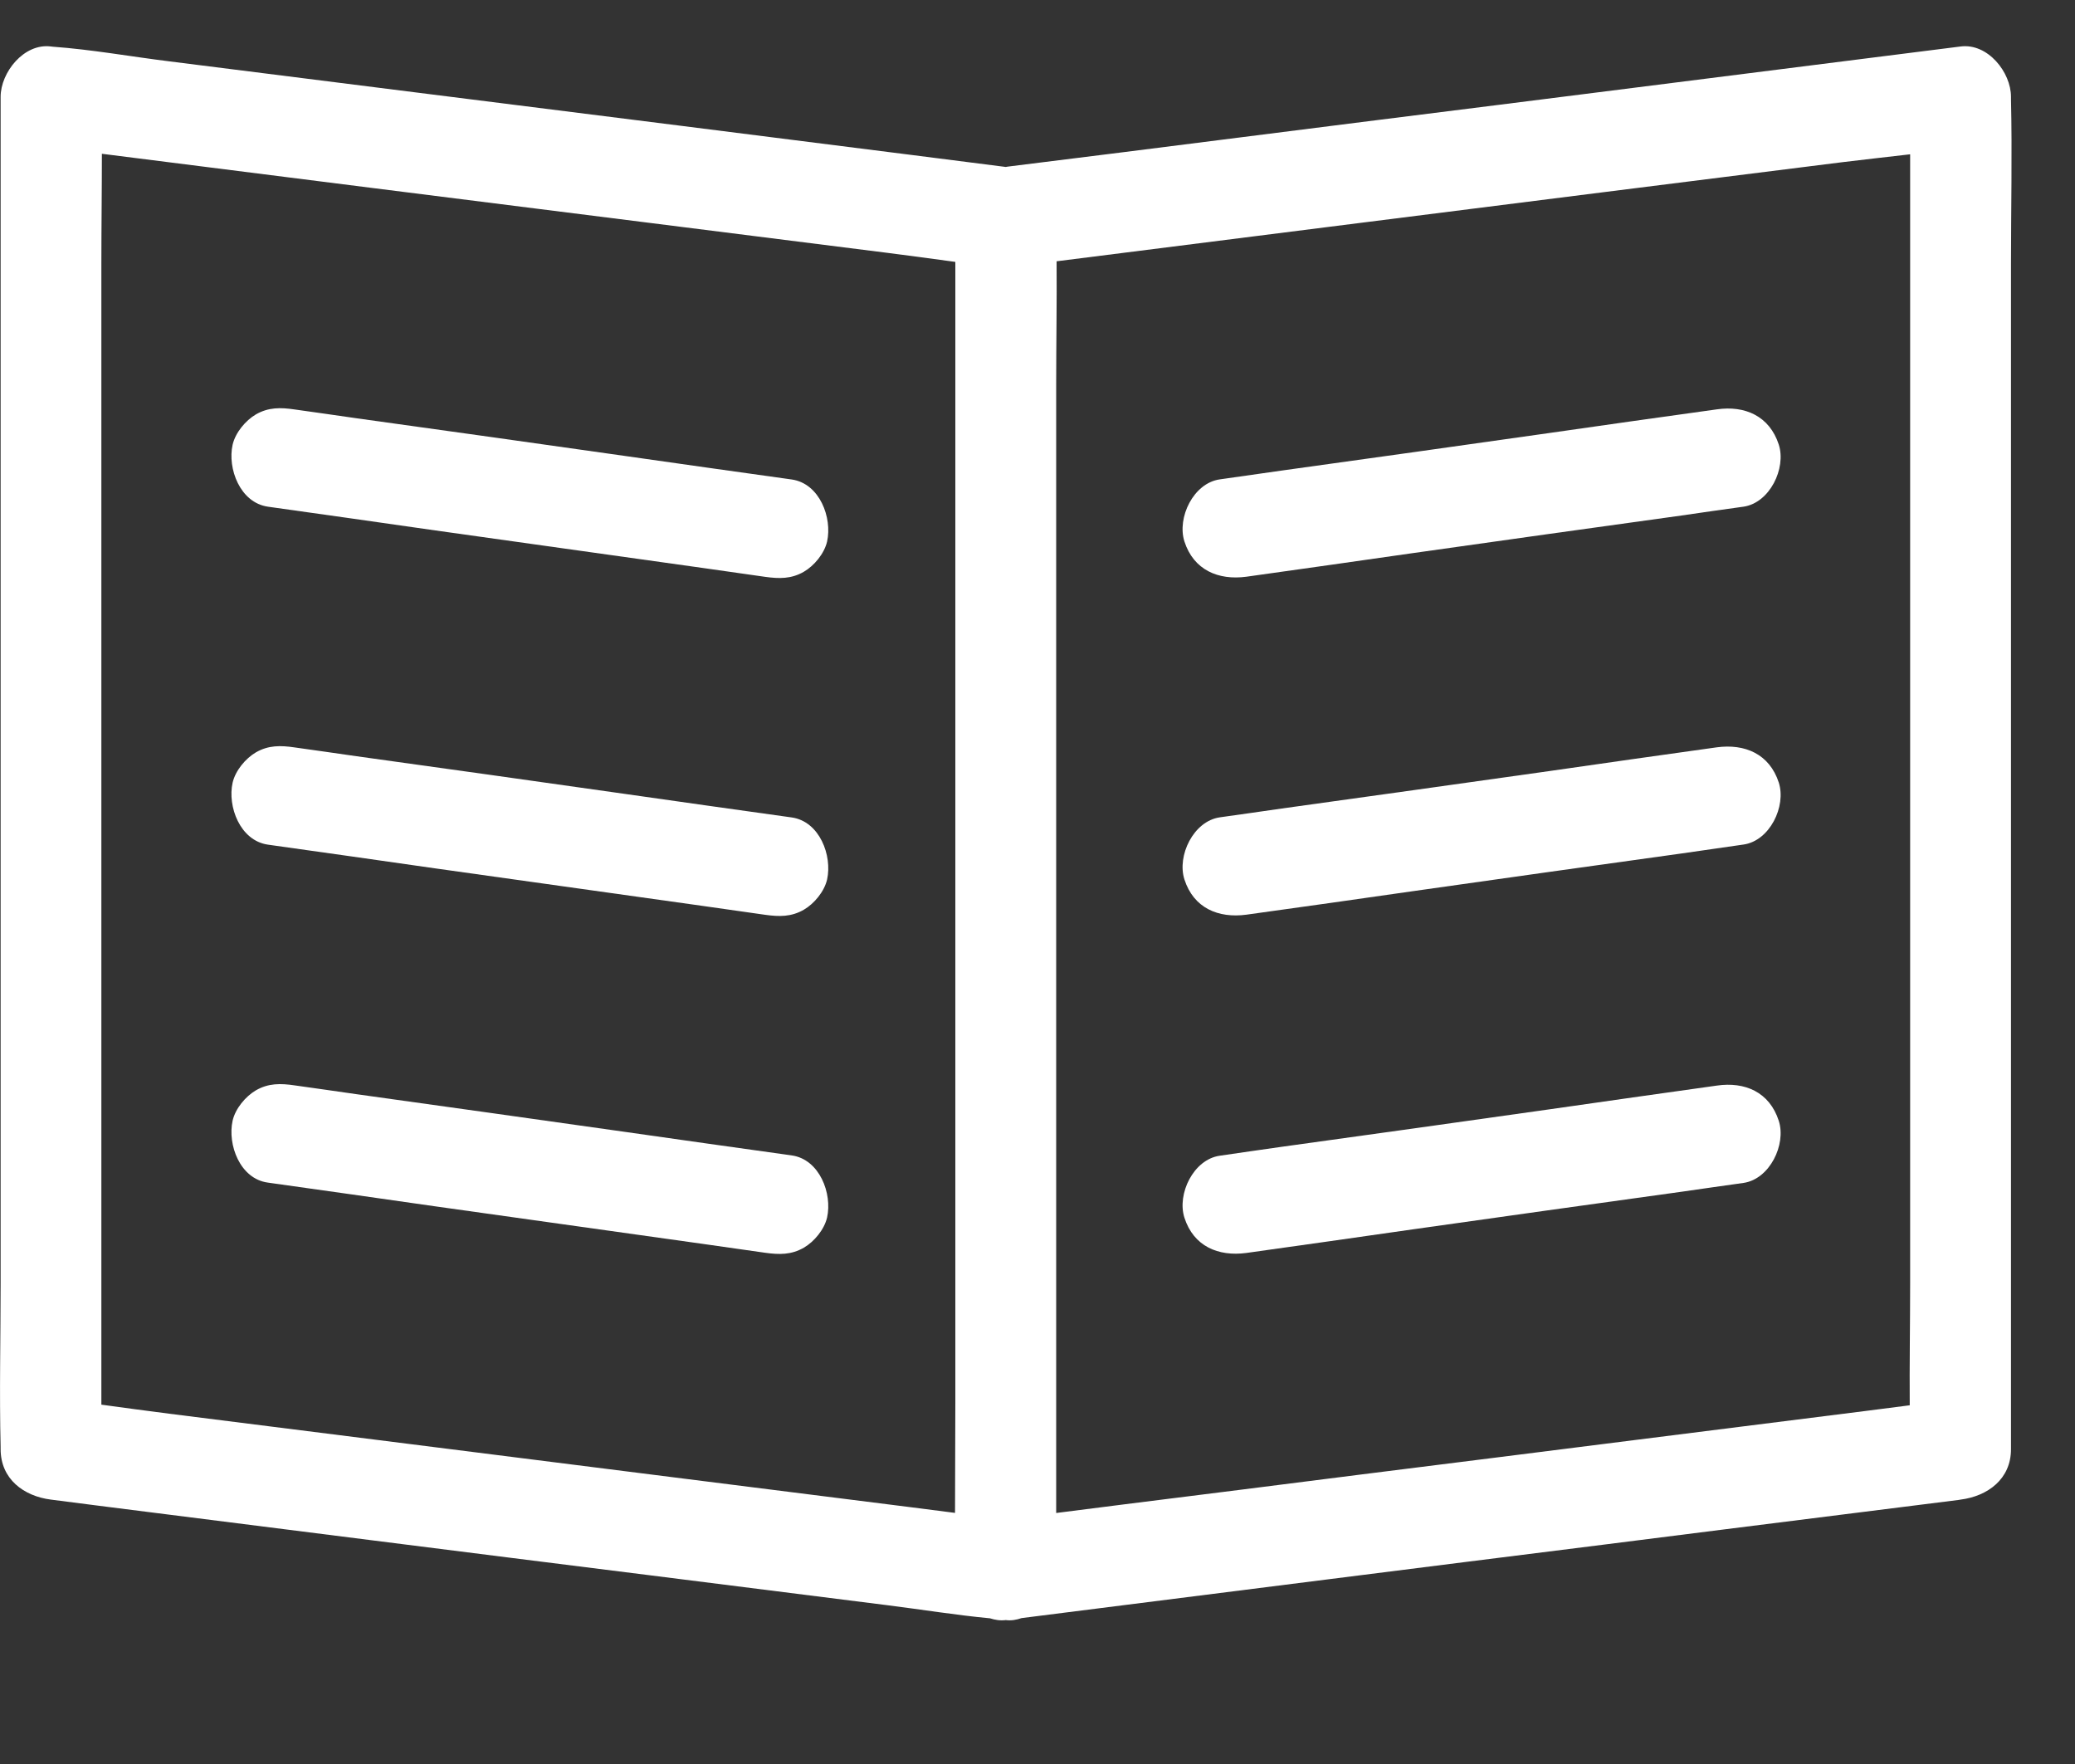
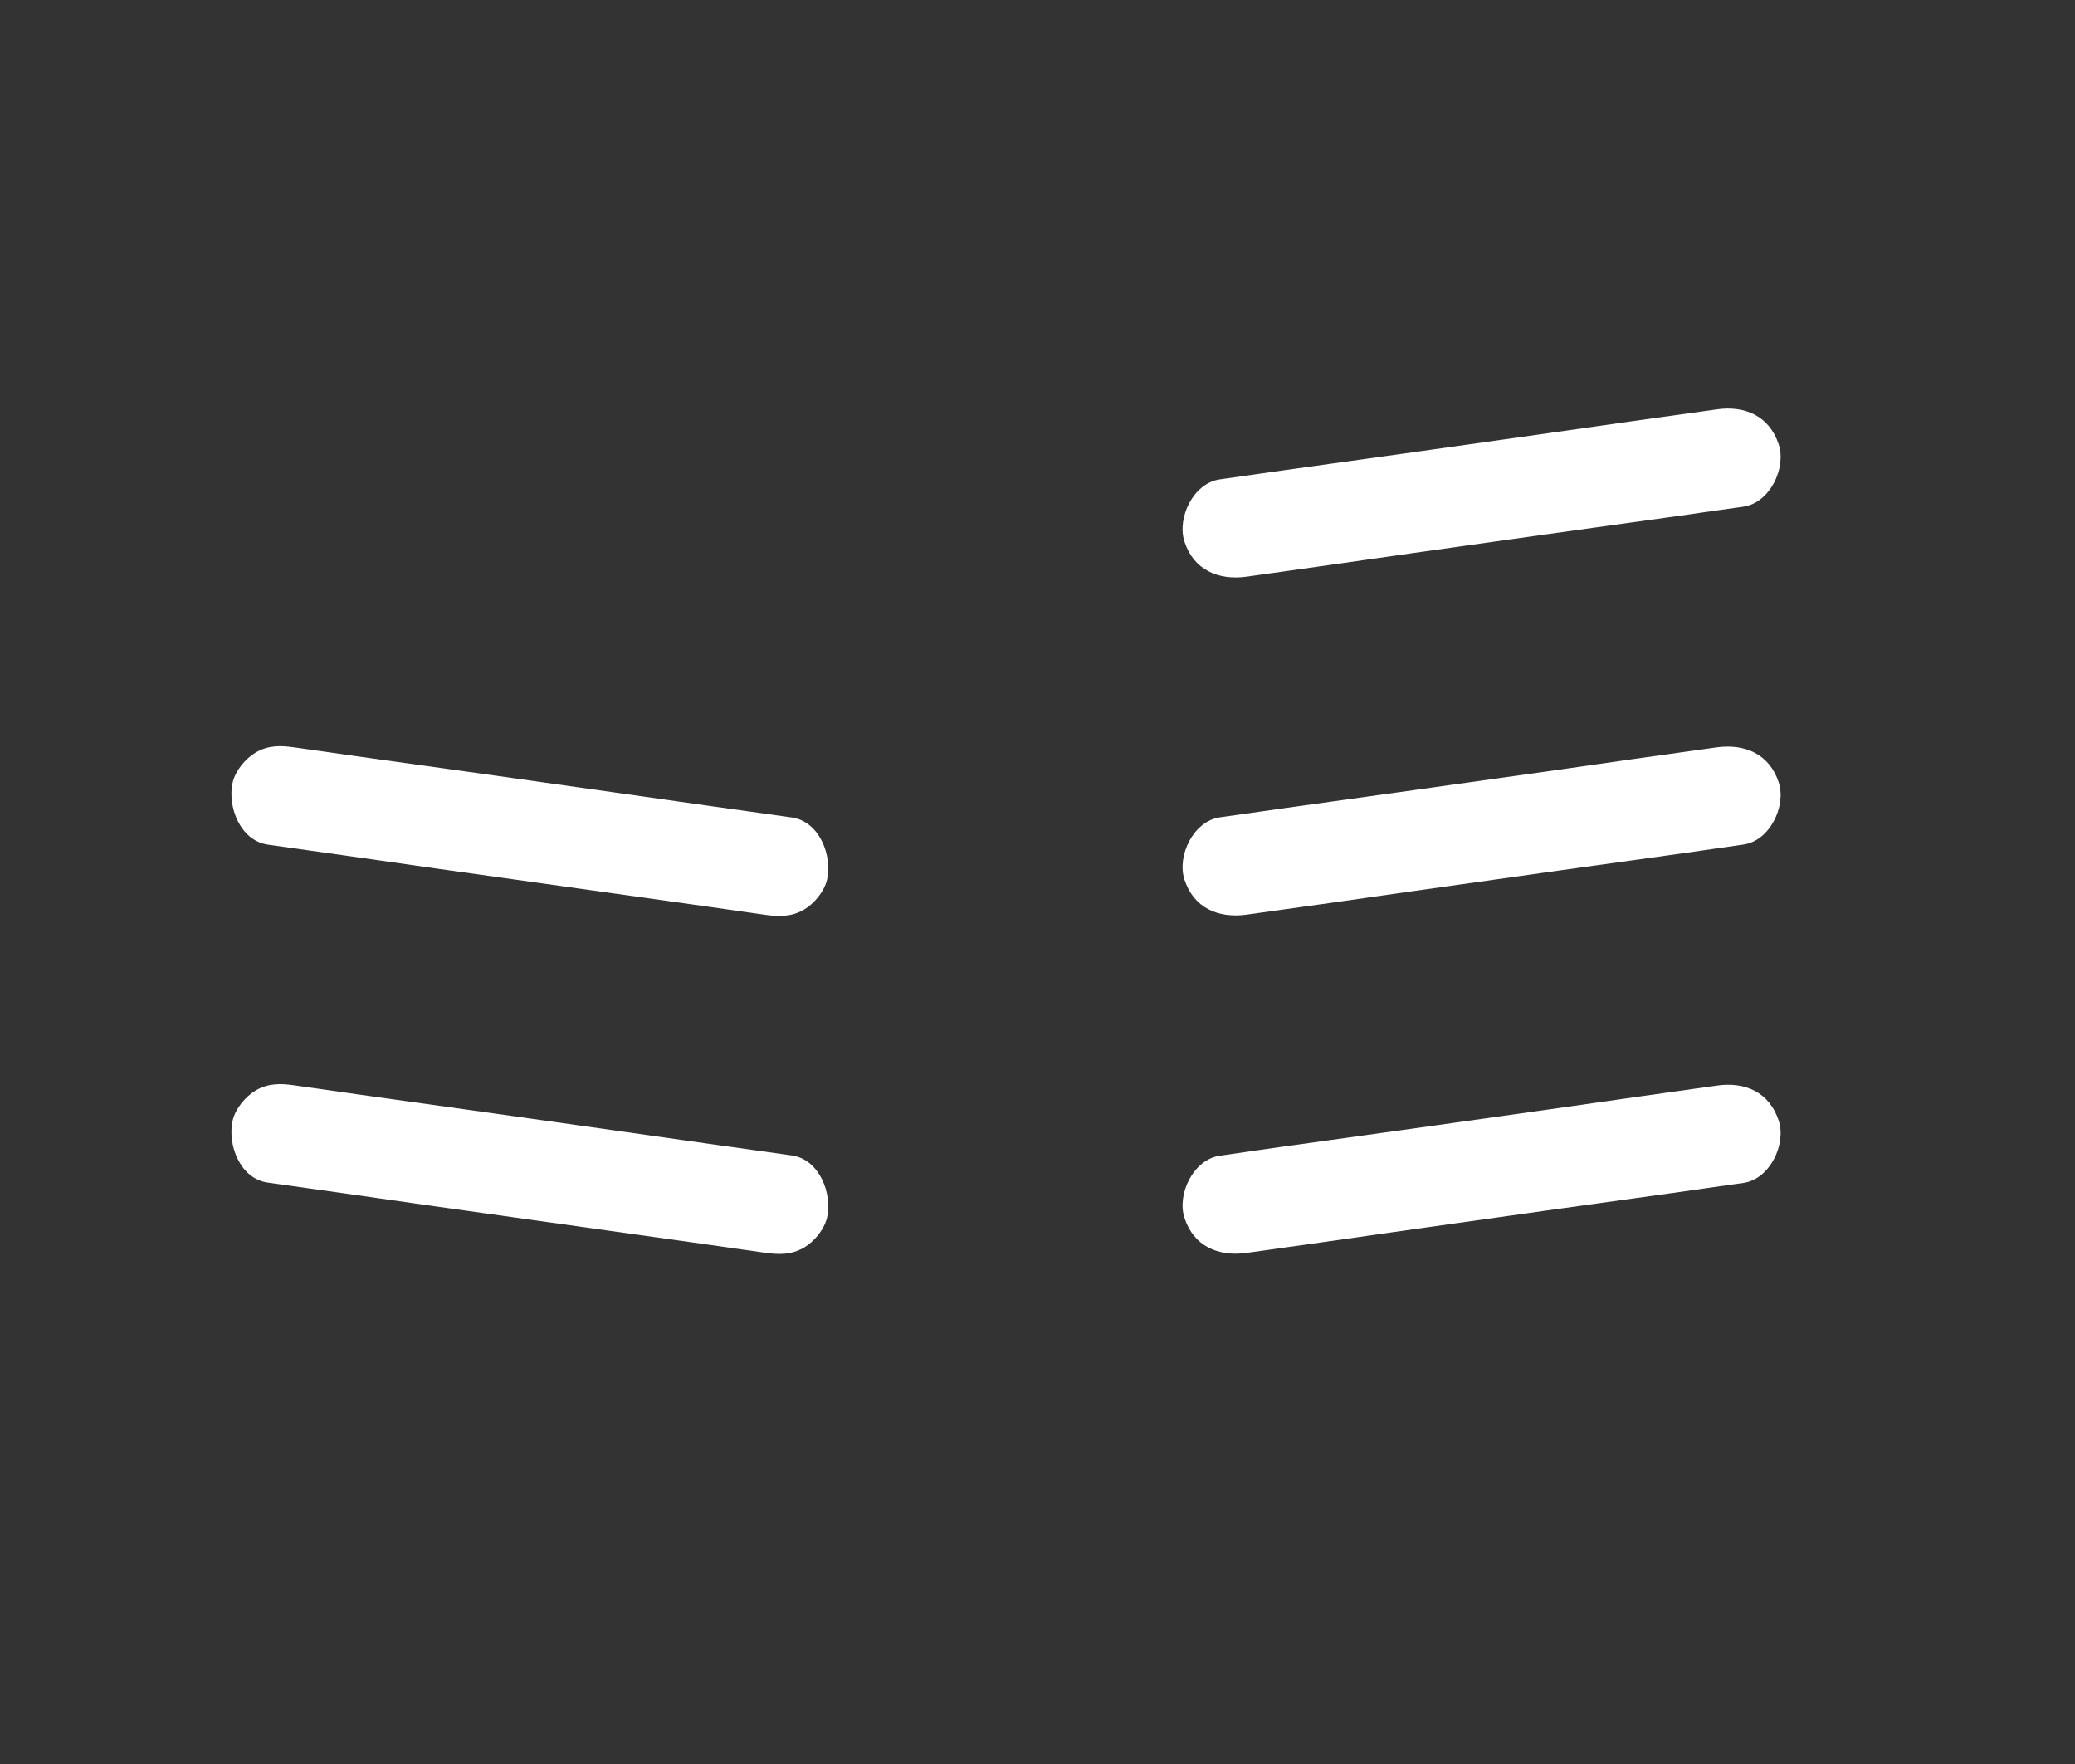
<svg xmlns="http://www.w3.org/2000/svg" xmlns:xlink="http://www.w3.org/1999/xlink" width="20px" height="17px" viewBox="0 0 20 17" version="1.1">
  <rect x="0" y="0" width="20" height="17" fill="#333333" stroke="none" />
  <desc>Created with Lunacy</desc>
  <defs>
-     <path d="M0 0L19.388 0L19.388 15.171L0 15.171L0 0Z" transform="translate(6.922222E-05 0.405)" id="path_1" />
    <clipPath id="mask_1">
      <use xlink:href="#path_1" />
    </clipPath>
  </defs>
  <g id="Group-16">
-     <path d="M5.401 0.687C4.862 0.612 4.325 0.536 3.785 0.459C2.926 0.337 2.066 0.216 1.206 0.097C1.007 0.067 0.808 0.041 0.609 0.012C0.473 -0.008 0.356 -0.01 0.235 0.06C0.135 0.119 0.038 0.235 0.011 0.352C-0.04 0.58 0.082 0.91 0.351 0.949C0.89 1.025 1.427 1.1 1.966 1.178C2.826 1.299 3.686 1.42 4.546 1.54C4.745 1.568 4.944 1.596 5.143 1.625C5.279 1.644 5.396 1.646 5.517 1.576C5.617 1.518 5.714 1.401 5.741 1.285C5.792 1.056 5.67 0.726 5.401 0.687" transform="translate(2.231 3.934)" id="Fill-1" fill="#FFFFFF" stroke="none" />
    <path d="M5.401 0.687C4.862 0.612 4.325 0.536 3.785 0.459C2.926 0.337 2.066 0.216 1.206 0.097C1.007 0.067 0.808 0.041 0.609 0.012C0.473 -0.008 0.356 -0.01 0.235 0.06C0.135 0.119 0.038 0.235 0.011 0.352C-0.04 0.58 0.082 0.91 0.351 0.949C0.89 1.025 1.427 1.1 1.966 1.178C2.826 1.299 3.686 1.42 4.546 1.54C4.745 1.568 4.944 1.596 5.143 1.625C5.279 1.644 5.396 1.646 5.517 1.576C5.617 1.518 5.714 1.401 5.741 1.285C5.792 1.056 5.67 0.726 5.401 0.687" transform="translate(2.231 7.191)" id="Fill-3" fill="#FFFFFF" stroke="none" />
    <path d="M5.401 0.687C4.862 0.612 4.325 0.536 3.785 0.459C2.926 0.338 2.066 0.216 1.206 0.097C1.007 0.067 0.808 0.041 0.609 0.012C0.473 -0.008 0.356 -0.01 0.235 0.06C0.135 0.119 0.038 0.235 0.011 0.352C-0.04 0.583 0.082 0.913 0.351 0.949C0.89 1.025 1.427 1.1 1.966 1.178C2.826 1.299 3.686 1.42 4.546 1.54C4.745 1.568 4.944 1.596 5.143 1.625C5.279 1.644 5.396 1.646 5.517 1.576C5.617 1.518 5.714 1.401 5.741 1.285C5.792 1.056 5.67 0.726 5.401 0.687" transform="translate(2.231 10.448)" id="Fill-5" fill="#FFFFFF" stroke="none" />
    <g id="Group-9" transform="translate(0 0.041)">
      <path d="M0 0L19.388 0L19.388 15.171L0 15.171L0 0Z" transform="translate(6.922222E-05 0.405)" id="Clip-8" fill="none" stroke="none" />
      <g clip-path="url(#mask_1)">
        <path d="M15.788 13.429C14.902 13.541 14.015 13.653 13.126 13.764C12.361 13.862 11.598 13.957 10.833 14.053C10.615 14.08 10.398 14.108 10.18 14.136L10.18 13.388L10.18 10.269L10.18 6.507L10.18 3.255C10.18 2.862 10.187 2.467 10.184 2.073C10.327 2.055 10.469 2.037 10.612 2.019C11.343 1.926 12.072 1.834 12.803 1.742C13.689 1.63 14.576 1.518 15.465 1.406C16.23 1.309 16.992 1.215 17.758 1.118C17.974 1.091 18.193 1.068 18.411 1.042L18.411 1.783L18.411 4.902L18.411 8.664L18.411 11.916C18.411 12.309 18.404 12.704 18.407 13.098C18.264 13.116 18.122 13.134 17.979 13.153C17.247 13.245 16.519 13.337 15.788 13.429M6.585 13.804C5.698 13.692 4.812 13.58 3.923 13.468C3.158 13.371 2.395 13.276 1.63 13.179C1.412 13.152 1.195 13.121 0.977 13.092L0.977 12.227L0.977 9.108L0.977 5.346L0.977 2.094C0.977 1.742 0.982 1.389 0.982 1.037L1.409 1.091C2.14 1.183 2.869 1.276 3.6 1.368C4.487 1.479 5.373 1.591 6.262 1.703C7.027 1.8 7.789 1.895 8.555 1.992C8.772 2.019 8.991 2.05 9.208 2.079L9.208 2.944L9.208 6.063L9.208 9.825L9.208 13.077C9.208 13.429 9.205 13.782 9.205 14.135C9.062 14.117 8.919 14.099 8.776 14.08C8.045 13.988 7.316 13.896 6.585 13.804M19.383 0.511L19.383 0.488C19.383 0.251 19.159 -0.031 18.897 0.003C18.59 0.042 18.285 0.08 17.979 0.119C17.247 0.212 16.519 0.304 15.788 0.396C14.902 0.508 14.015 0.62 13.126 0.731C12.361 0.829 11.598 0.923 10.833 1.021C10.459 1.067 10.085 1.115 9.711 1.161C9.706 1.161 9.701 1.164 9.694 1.164C9.388 1.125 9.082 1.086 8.776 1.047C8.045 0.955 7.316 0.863 6.585 0.77C5.698 0.659 4.812 0.547 3.923 0.435C3.158 0.338 2.395 0.243 1.63 0.146C1.259 0.1 0.882 0.032 0.508 0.005C0.503 0.005 0.499 0.003 0.491 0.003C0.231 -0.031 0.006 0.253 0.006 0.488L0.006 1.783L0.006 4.902L0.006 8.664L0.006 11.916C0.006 12.443 -0.007 12.973 0.006 13.5L0.006 13.521C0.006 13.809 0.229 13.974 0.491 14.007C0.797 14.047 1.103 14.085 1.409 14.124C2.14 14.217 2.869 14.309 3.6 14.401C4.487 14.513 5.373 14.625 6.262 14.736C7.027 14.833 7.789 14.928 8.555 15.025C8.882 15.066 9.213 15.12 9.542 15.151C9.589 15.166 9.64 15.175 9.694 15.168C9.746 15.175 9.797 15.166 9.846 15.149C10.101 15.117 10.357 15.084 10.612 15.052C11.343 14.959 12.072 14.867 12.803 14.775C13.689 14.663 14.576 14.551 15.465 14.44C16.23 14.342 16.992 14.248 17.758 14.151C18.132 14.105 18.506 14.056 18.88 14.01C18.885 14.01 18.89 14.007 18.897 14.007C19.157 13.974 19.383 13.81 19.383 13.521L19.383 12.227L19.383 9.108L19.383 5.346L19.383 2.094C19.383 1.567 19.395 1.037 19.383 0.511" transform="translate(6.922222E-05 0.404)" id="Fill-7" fill="#FFFFFF" stroke="none" />
      </g>
    </g>
    <path d="M5.15 0.008C4.611 0.083 4.074 0.158 3.535 0.236C2.675 0.358 1.815 0.479 0.955 0.598C0.756 0.627 0.557 0.654 0.358 0.683C0.105 0.719 -0.055 1.052 0.018 1.281C0.107 1.557 0.345 1.657 0.615 1.621C1.154 1.545 1.691 1.47 2.23 1.392C3.09 1.271 3.95 1.149 4.81 1.031C5.009 1.001 5.208 0.974 5.407 0.946C5.66 0.909 5.82 0.576 5.747 0.348C5.657 0.071 5.419 -0.031 5.15 0.008" transform="translate(11.398 3.937)" id="Fill-10" fill="#FFFFFF" stroke="none" />
    <path d="M5.15 0.007C4.611 0.082 4.074 0.158 3.535 0.236C2.675 0.357 1.815 0.478 0.955 0.597C0.756 0.627 0.557 0.653 0.358 0.682C0.105 0.719 -0.055 1.052 0.018 1.28C0.107 1.557 0.345 1.656 0.615 1.62C1.154 1.545 1.691 1.47 2.23 1.392C3.09 1.27 3.95 1.149 4.81 1.03C5.009 1 5.208 0.974 5.407 0.944C5.66 0.908 5.82 0.576 5.747 0.347C5.657 0.07 5.419 -0.029 5.15 0.007" transform="translate(11.398 7.195)" id="Fill-12" fill="#FFFFFF" stroke="none" />
    <path d="M5.15 0.008C4.611 0.084 4.074 0.159 3.535 0.237C2.675 0.358 1.815 0.48 0.955 0.598C0.756 0.627 0.557 0.654 0.358 0.684C0.105 0.72 -0.055 1.053 0.018 1.281C0.107 1.558 0.345 1.657 0.615 1.621C1.154 1.545 1.691 1.47 2.23 1.392C3.09 1.271 3.95 1.149 4.81 1.031C5.009 1.001 5.208 0.975 5.407 0.946C5.66 0.909 5.82 0.576 5.747 0.348C5.657 0.069 5.419 -0.031 5.15 0.008" transform="translate(11.398 10.454)" id="Fill-14" fill="#FFFFFF" stroke="none" />
  </g>
</svg>